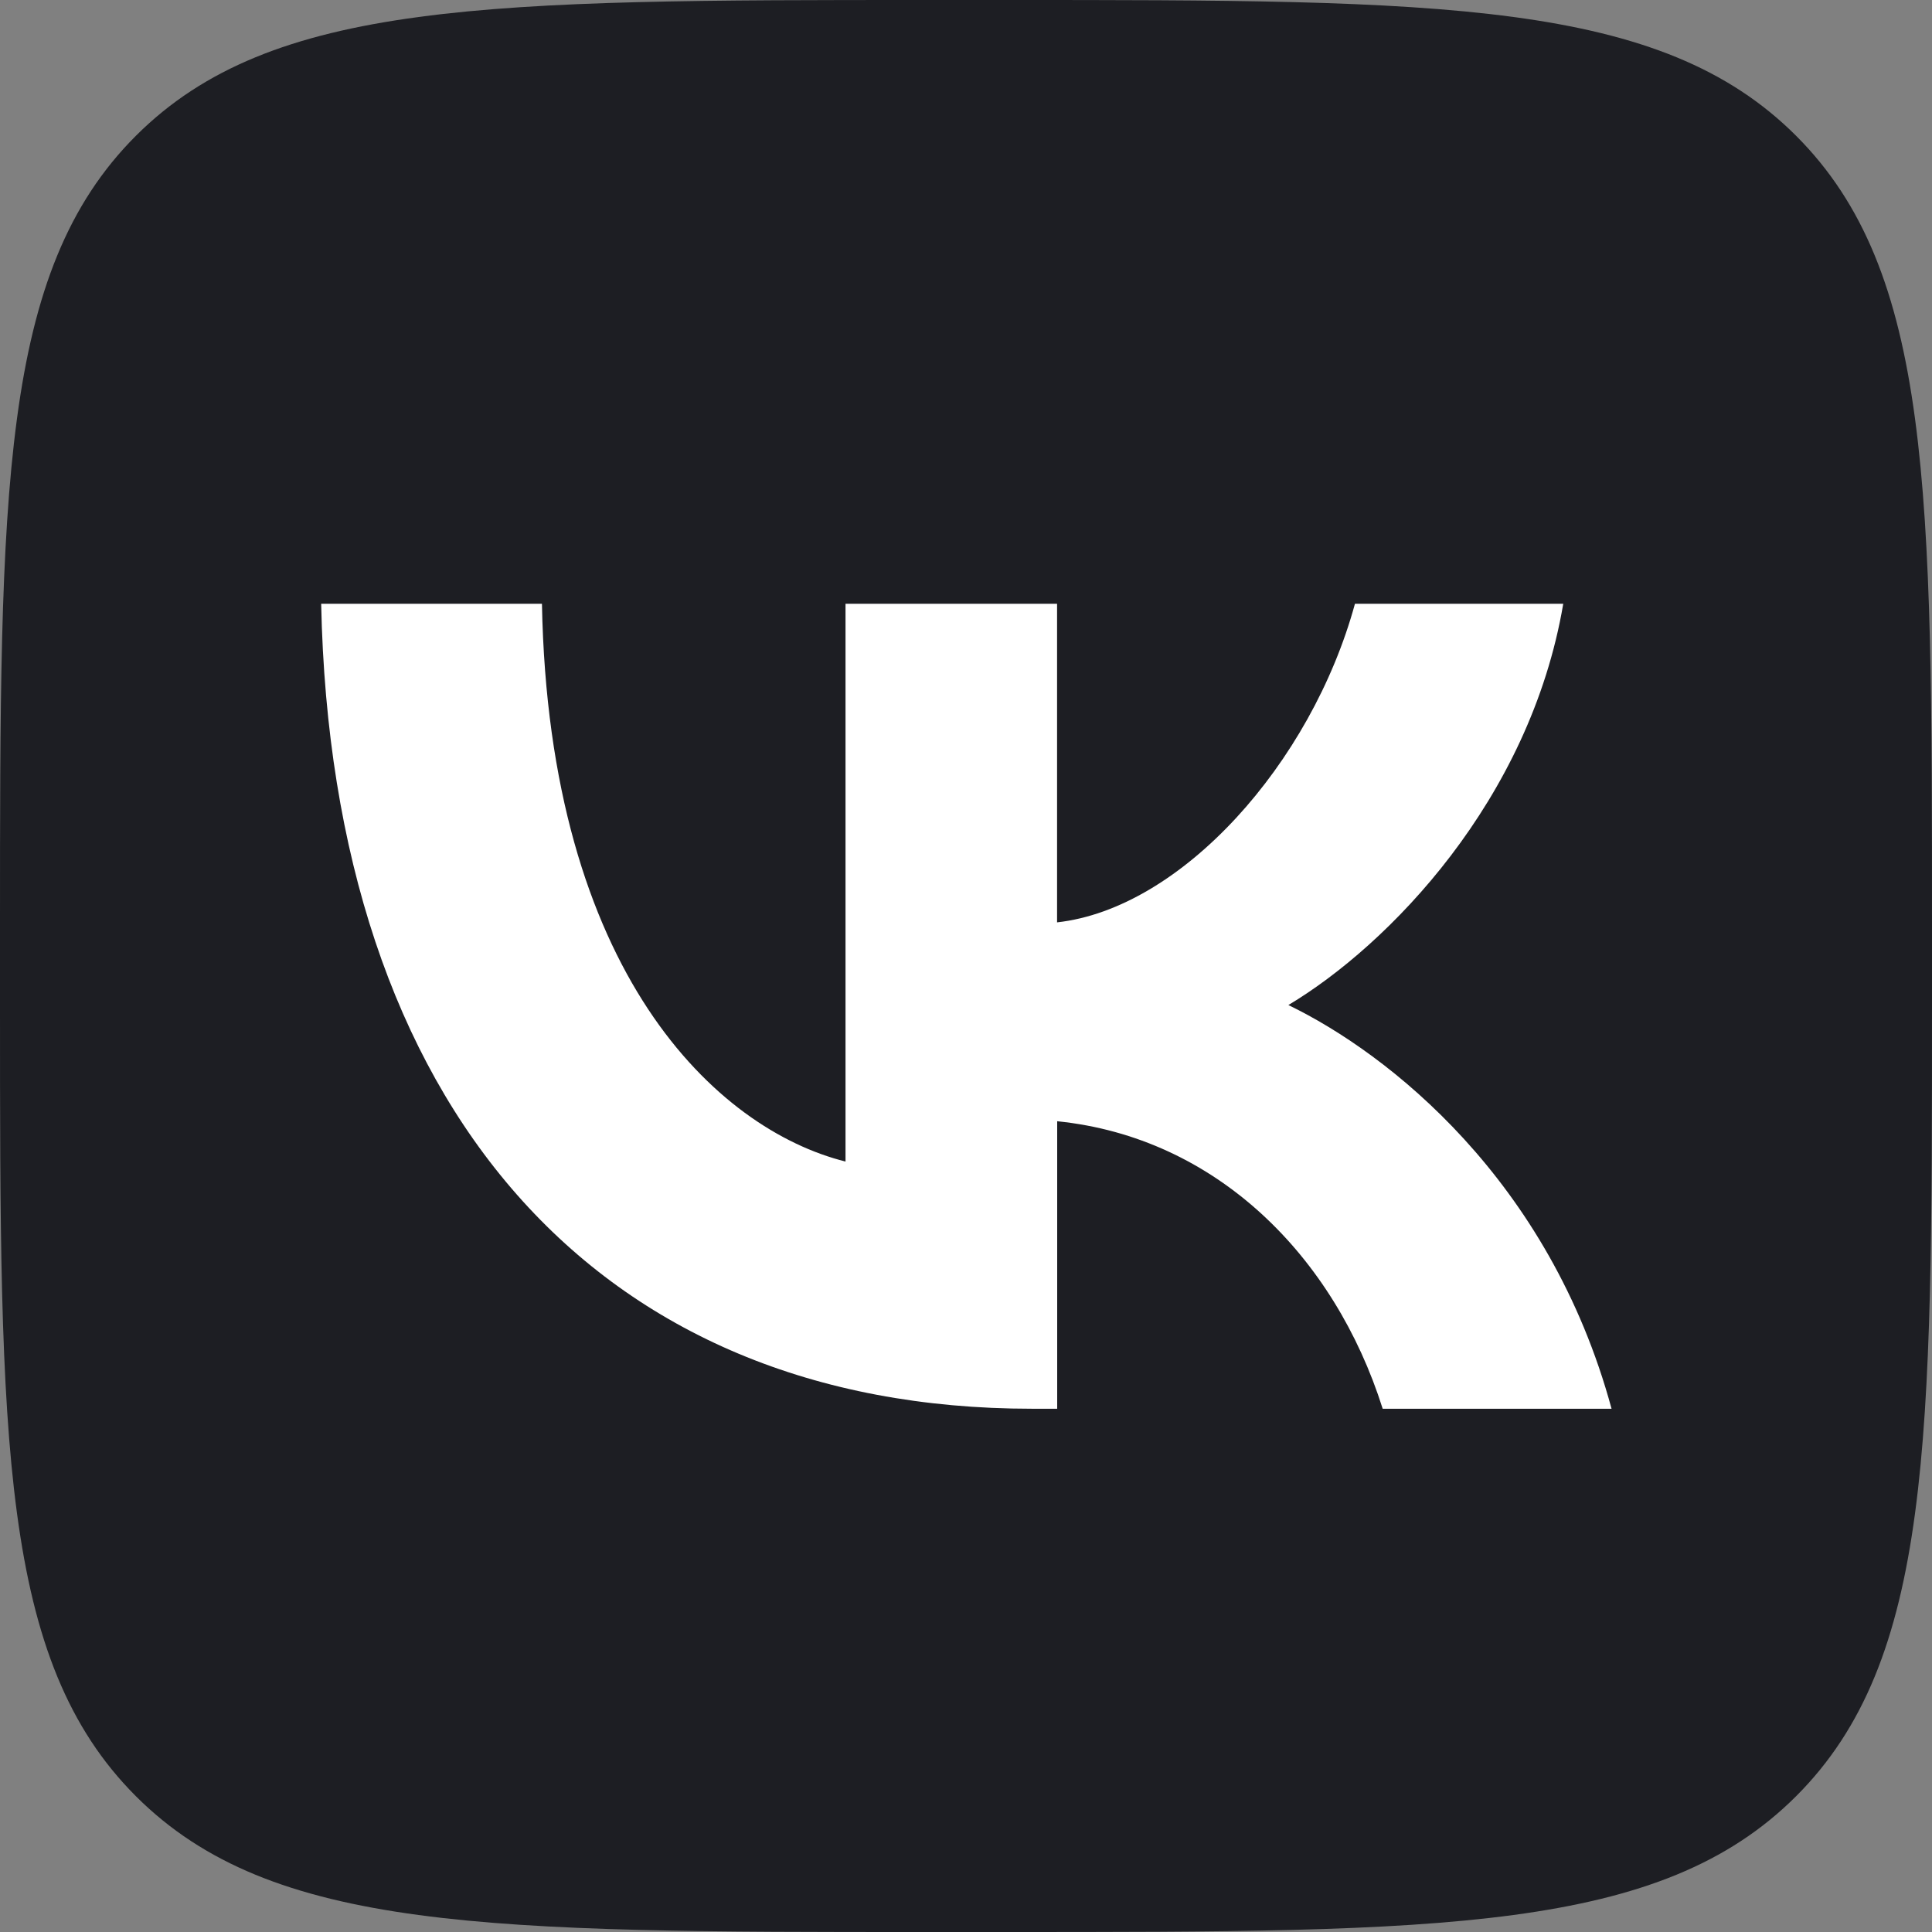
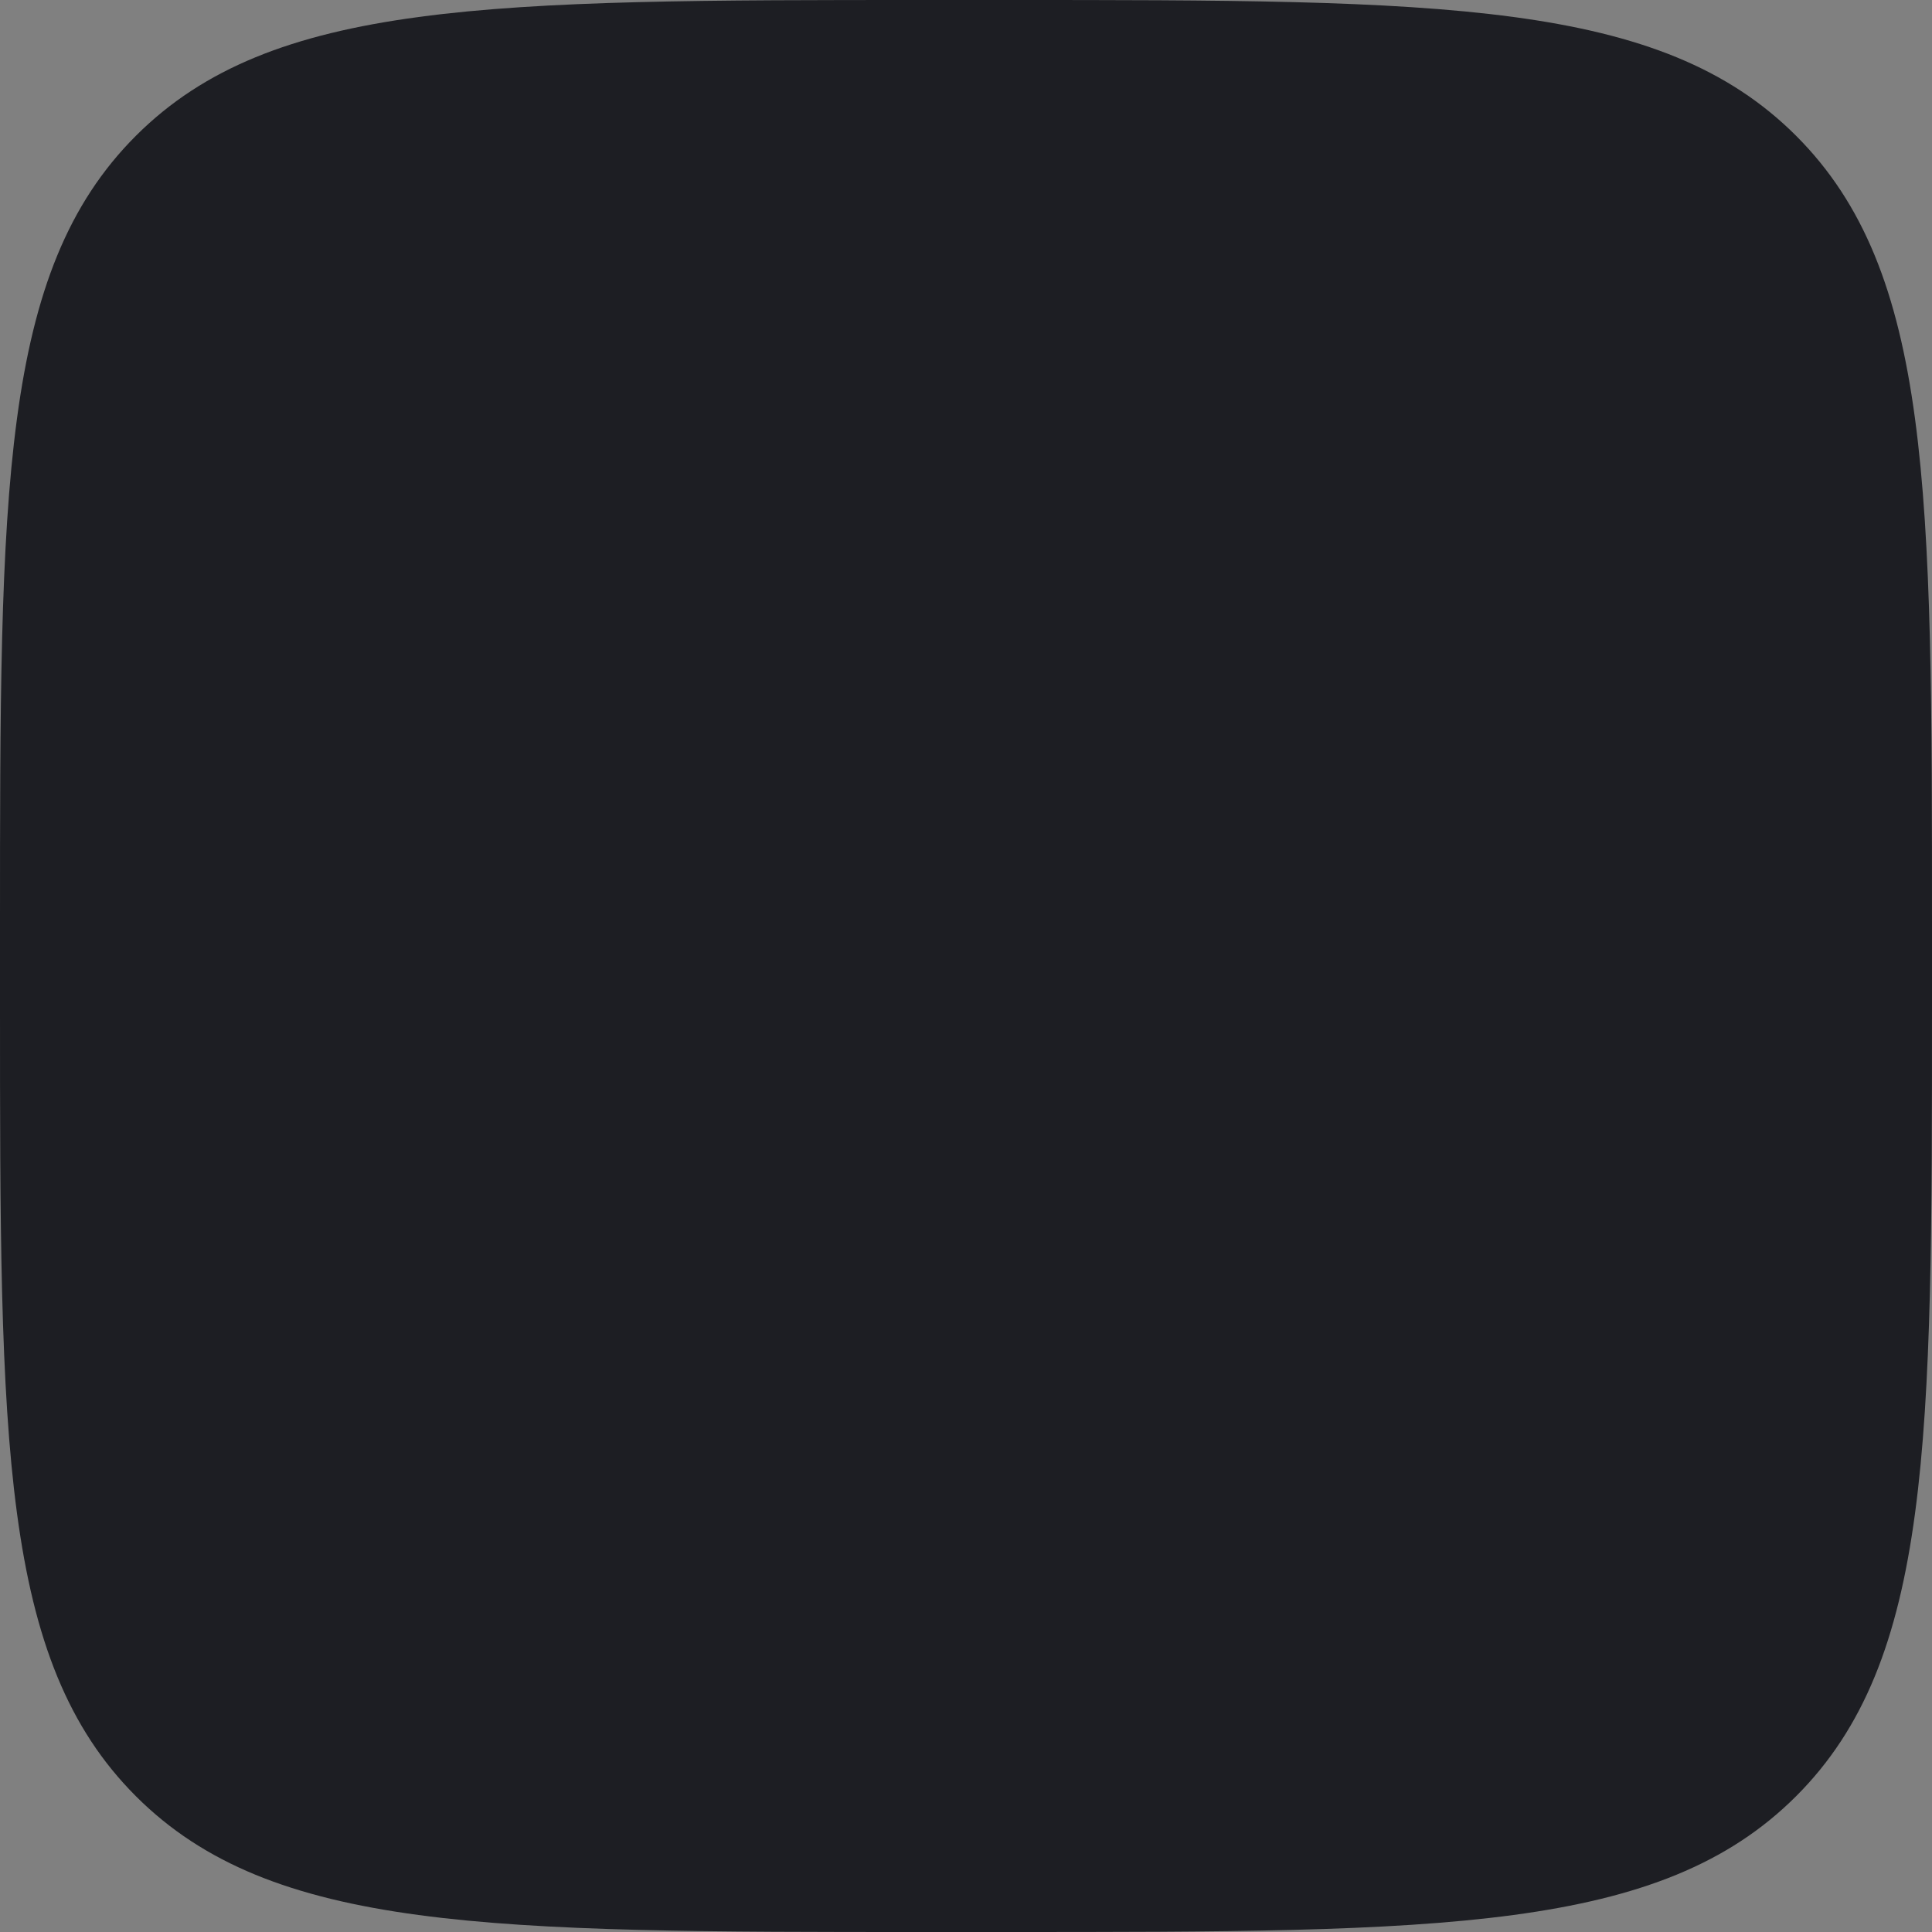
<svg xmlns="http://www.w3.org/2000/svg" width="80" height="80" viewBox="0 0 80 80" fill="none">
  <rect x="0" y="0" width="80" height="80" fill="#808080" stroke="none" />
  <g clip-path="url(#clip0_384_1538)">
    <path d="M0 38.4C0 20.3 0 11.248 5.625 5.625C11.25 0.002 20.3 0 38.4 0H41.6C59.7 0 68.752 0 74.375 5.625C79.998 11.25 80 20.3 80 38.4V41.6C80 59.7 80 68.752 74.375 74.375C68.75 79.998 59.7 80 41.6 80H38.4C20.3 80 11.248 80 5.625 74.375C0.002 68.75 0 59.7 0 41.6V38.4Z" fill="#1D1E23" />
-     <path d="M42.729 58.333C24.679 58.333 13.729 45.81 13.299 25H22.441C22.726 40.288 29.679 46.765 35.011 48.097V25H43.771V38.193C48.914 37.623 54.296 31.622 56.106 25H64.731C63.349 33.142 57.489 39.142 53.349 41.617C57.494 43.62 64.159 48.858 66.731 58.333H57.254C55.254 52 50.349 47.095 43.776 46.428V58.333H42.729Z" fill="white" />
  </g>
  <defs>
    <clipPath id="clip0_384_1538">
      <rect width="80" height="80" fill="white" />
    </clipPath>
  </defs>
</svg>